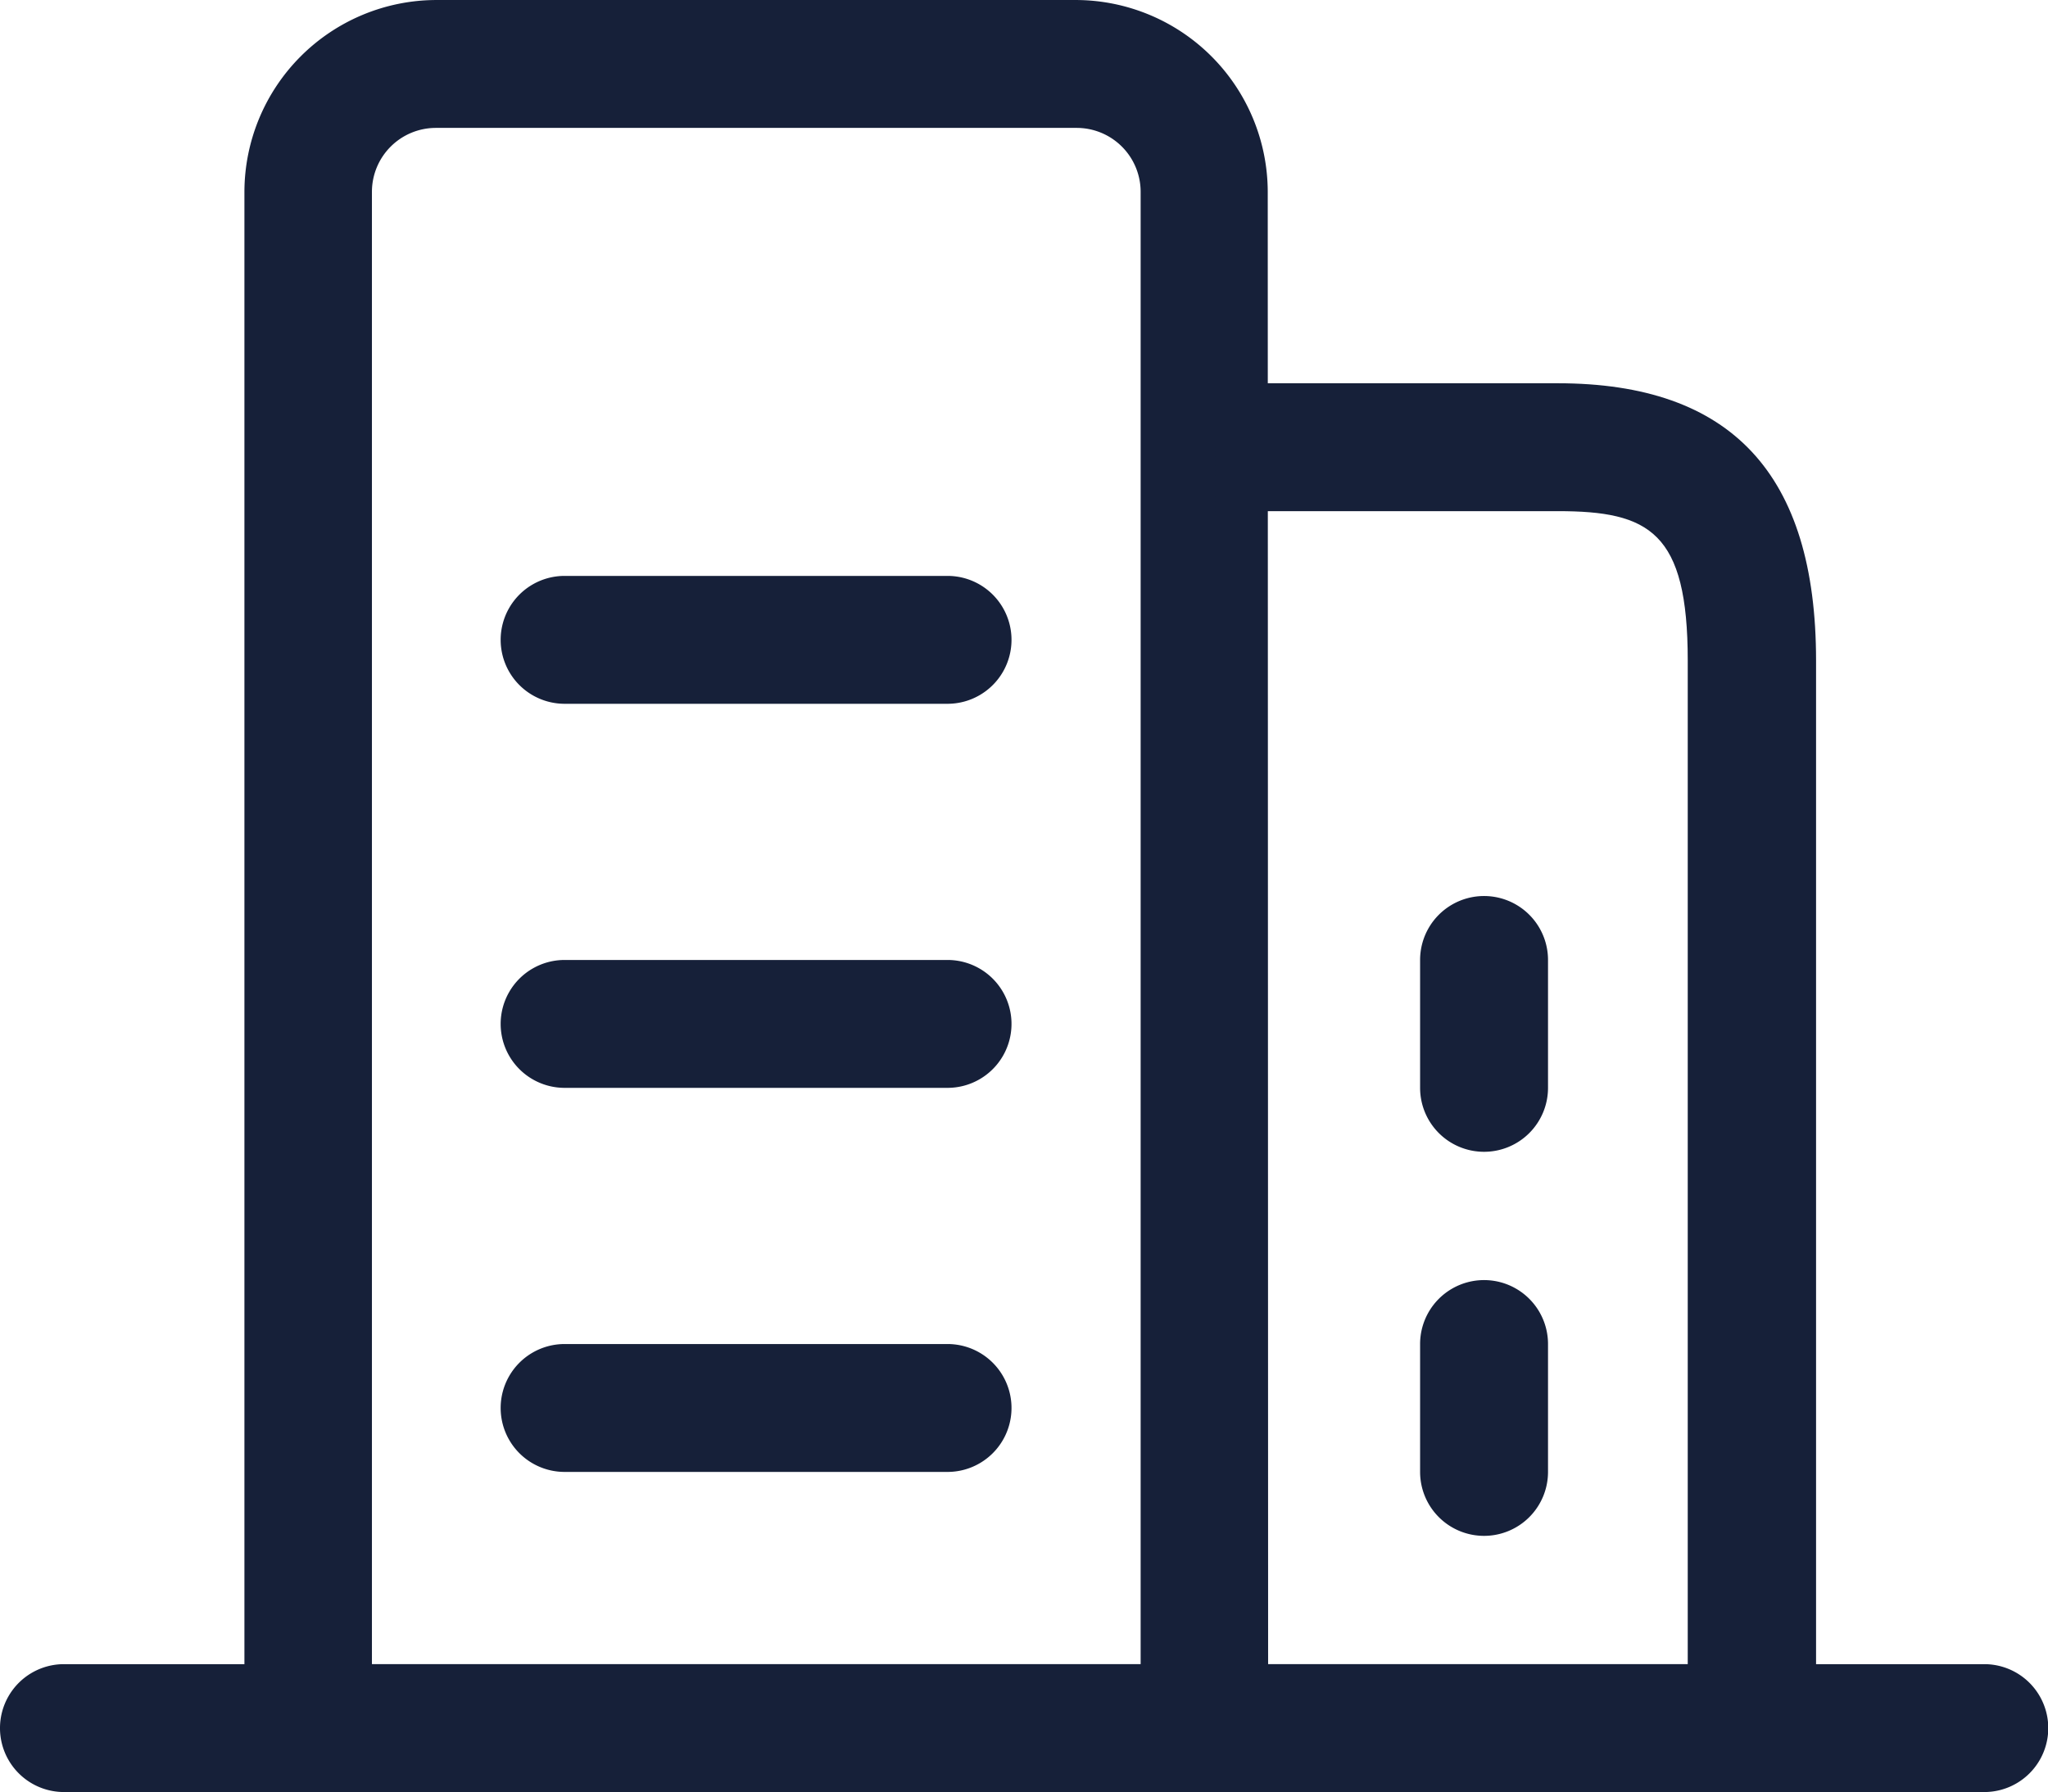
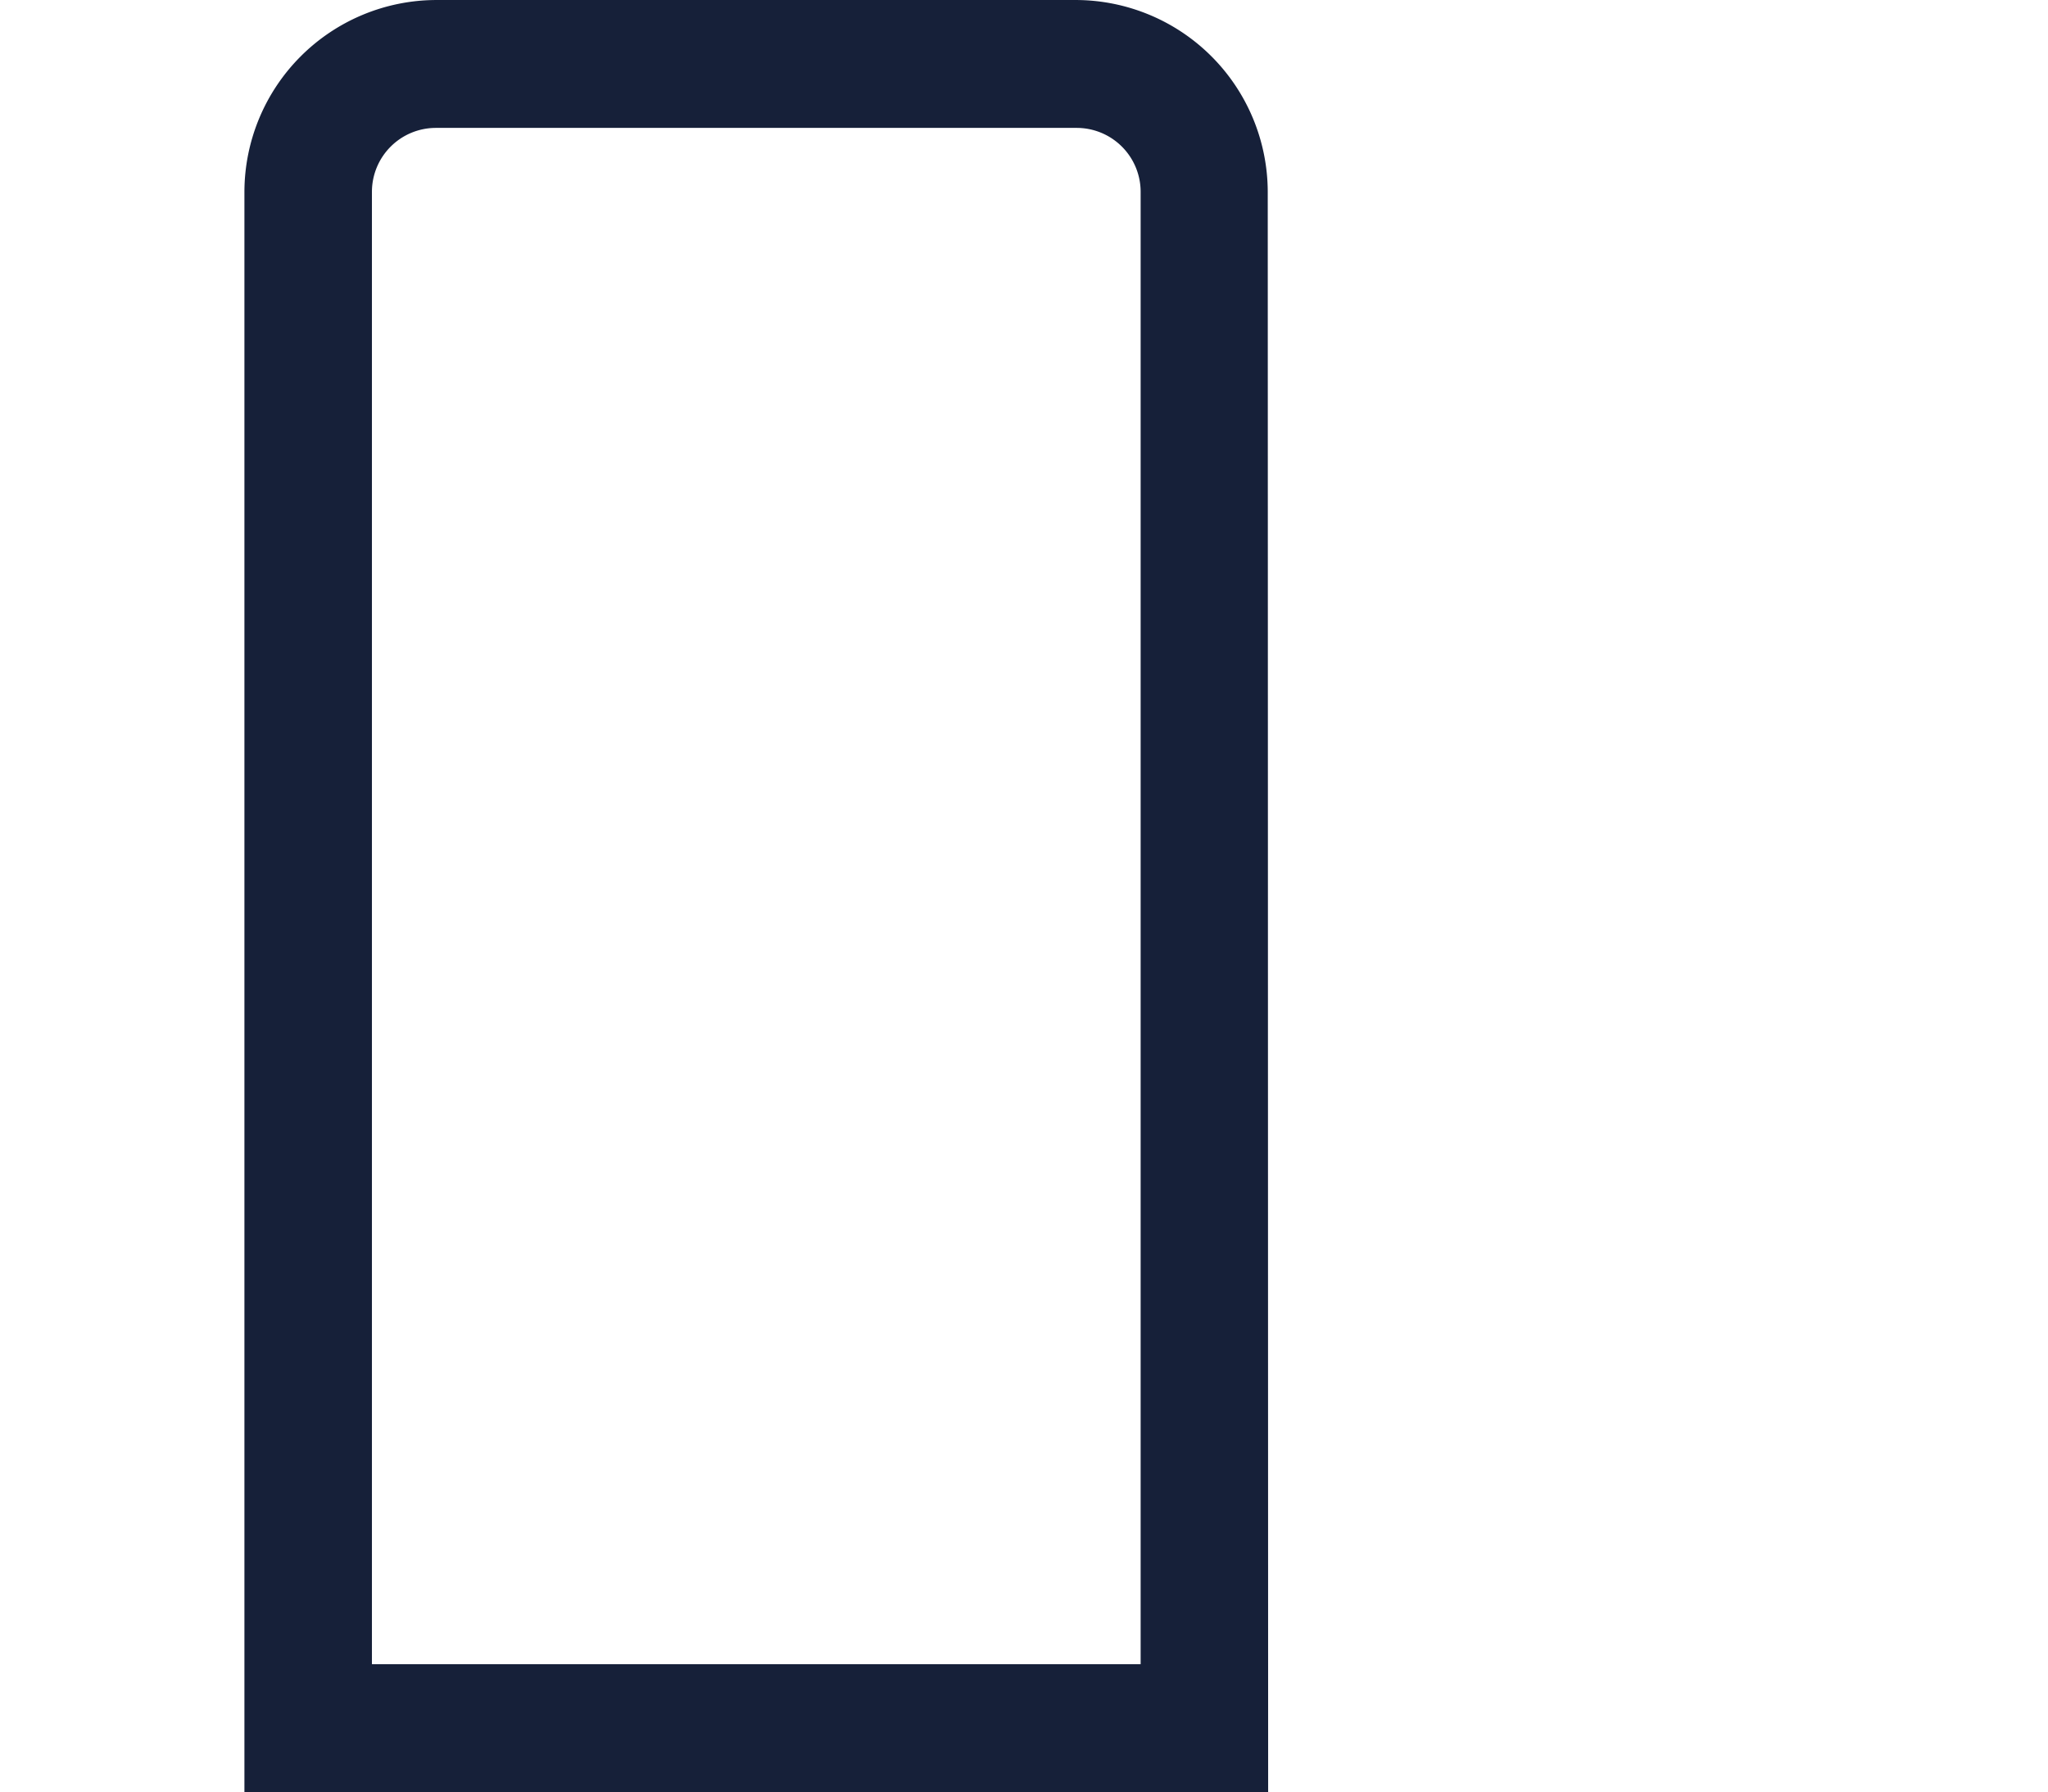
<svg xmlns="http://www.w3.org/2000/svg" height="32" width="36.562" version="1.1" viewBox="0 0 1170 1024" class="icon">
-   <path fill="#162039" d="M1133.615 1024H36.538a36.538 36.538 0 1 1 0-73.076h1097.076a36.538 36.538 0 0 1 0 73.076z m-592.291-182.924h-218.764a36.538 36.538 0 1 1 0-73.076h218.764a36.538 36.538 0 1 1 0 73.076z m0-438.924h-218.764a36.538 36.538 0 1 1 0-73.076h218.764a36.538 36.538 0 1 1 0 73.076z m306.502 256a36.538 36.538 0 0 1-36.538-36.538v-73.076a36.538 36.538 0 0 1 73.076 0v73.076a36.538 36.538 0 0 1-36.538 36.538z m0 219.462a36.538 36.538 0 0 1-36.538-36.538V768A36.538 36.538 0 1 1 884.364 768v73.076a36.538 36.538 0 0 1-36.538 36.538z m-306.502-256h-218.764a36.538 36.538 0 0 1 0-73.076h218.764a36.538 36.538 0 0 1 0 73.076z m0 0" />
  <path fill="#162039" d="M724.48 1024H139.636V109.615A109.847 109.847 0 0 1 249.018 0h365.615a109.847 109.847 0 0 1 109.615 109.615z m-512-73.076H651.636V109.615a36.538 36.538 0 0 0-36.538-36.538H249.018a36.538 36.538 0 0 0-36.538 36.538z m0 0" />
-   <path fill="#162039" d="M1037.498 1024H694.458v-73.076h269.731V377.484c0-73.542-21.876-85.411-74.24-85.411h-195.491V218.996h195.491c99.142 0 147.549 51.898 147.549 158.487z m0 0" />
</svg>